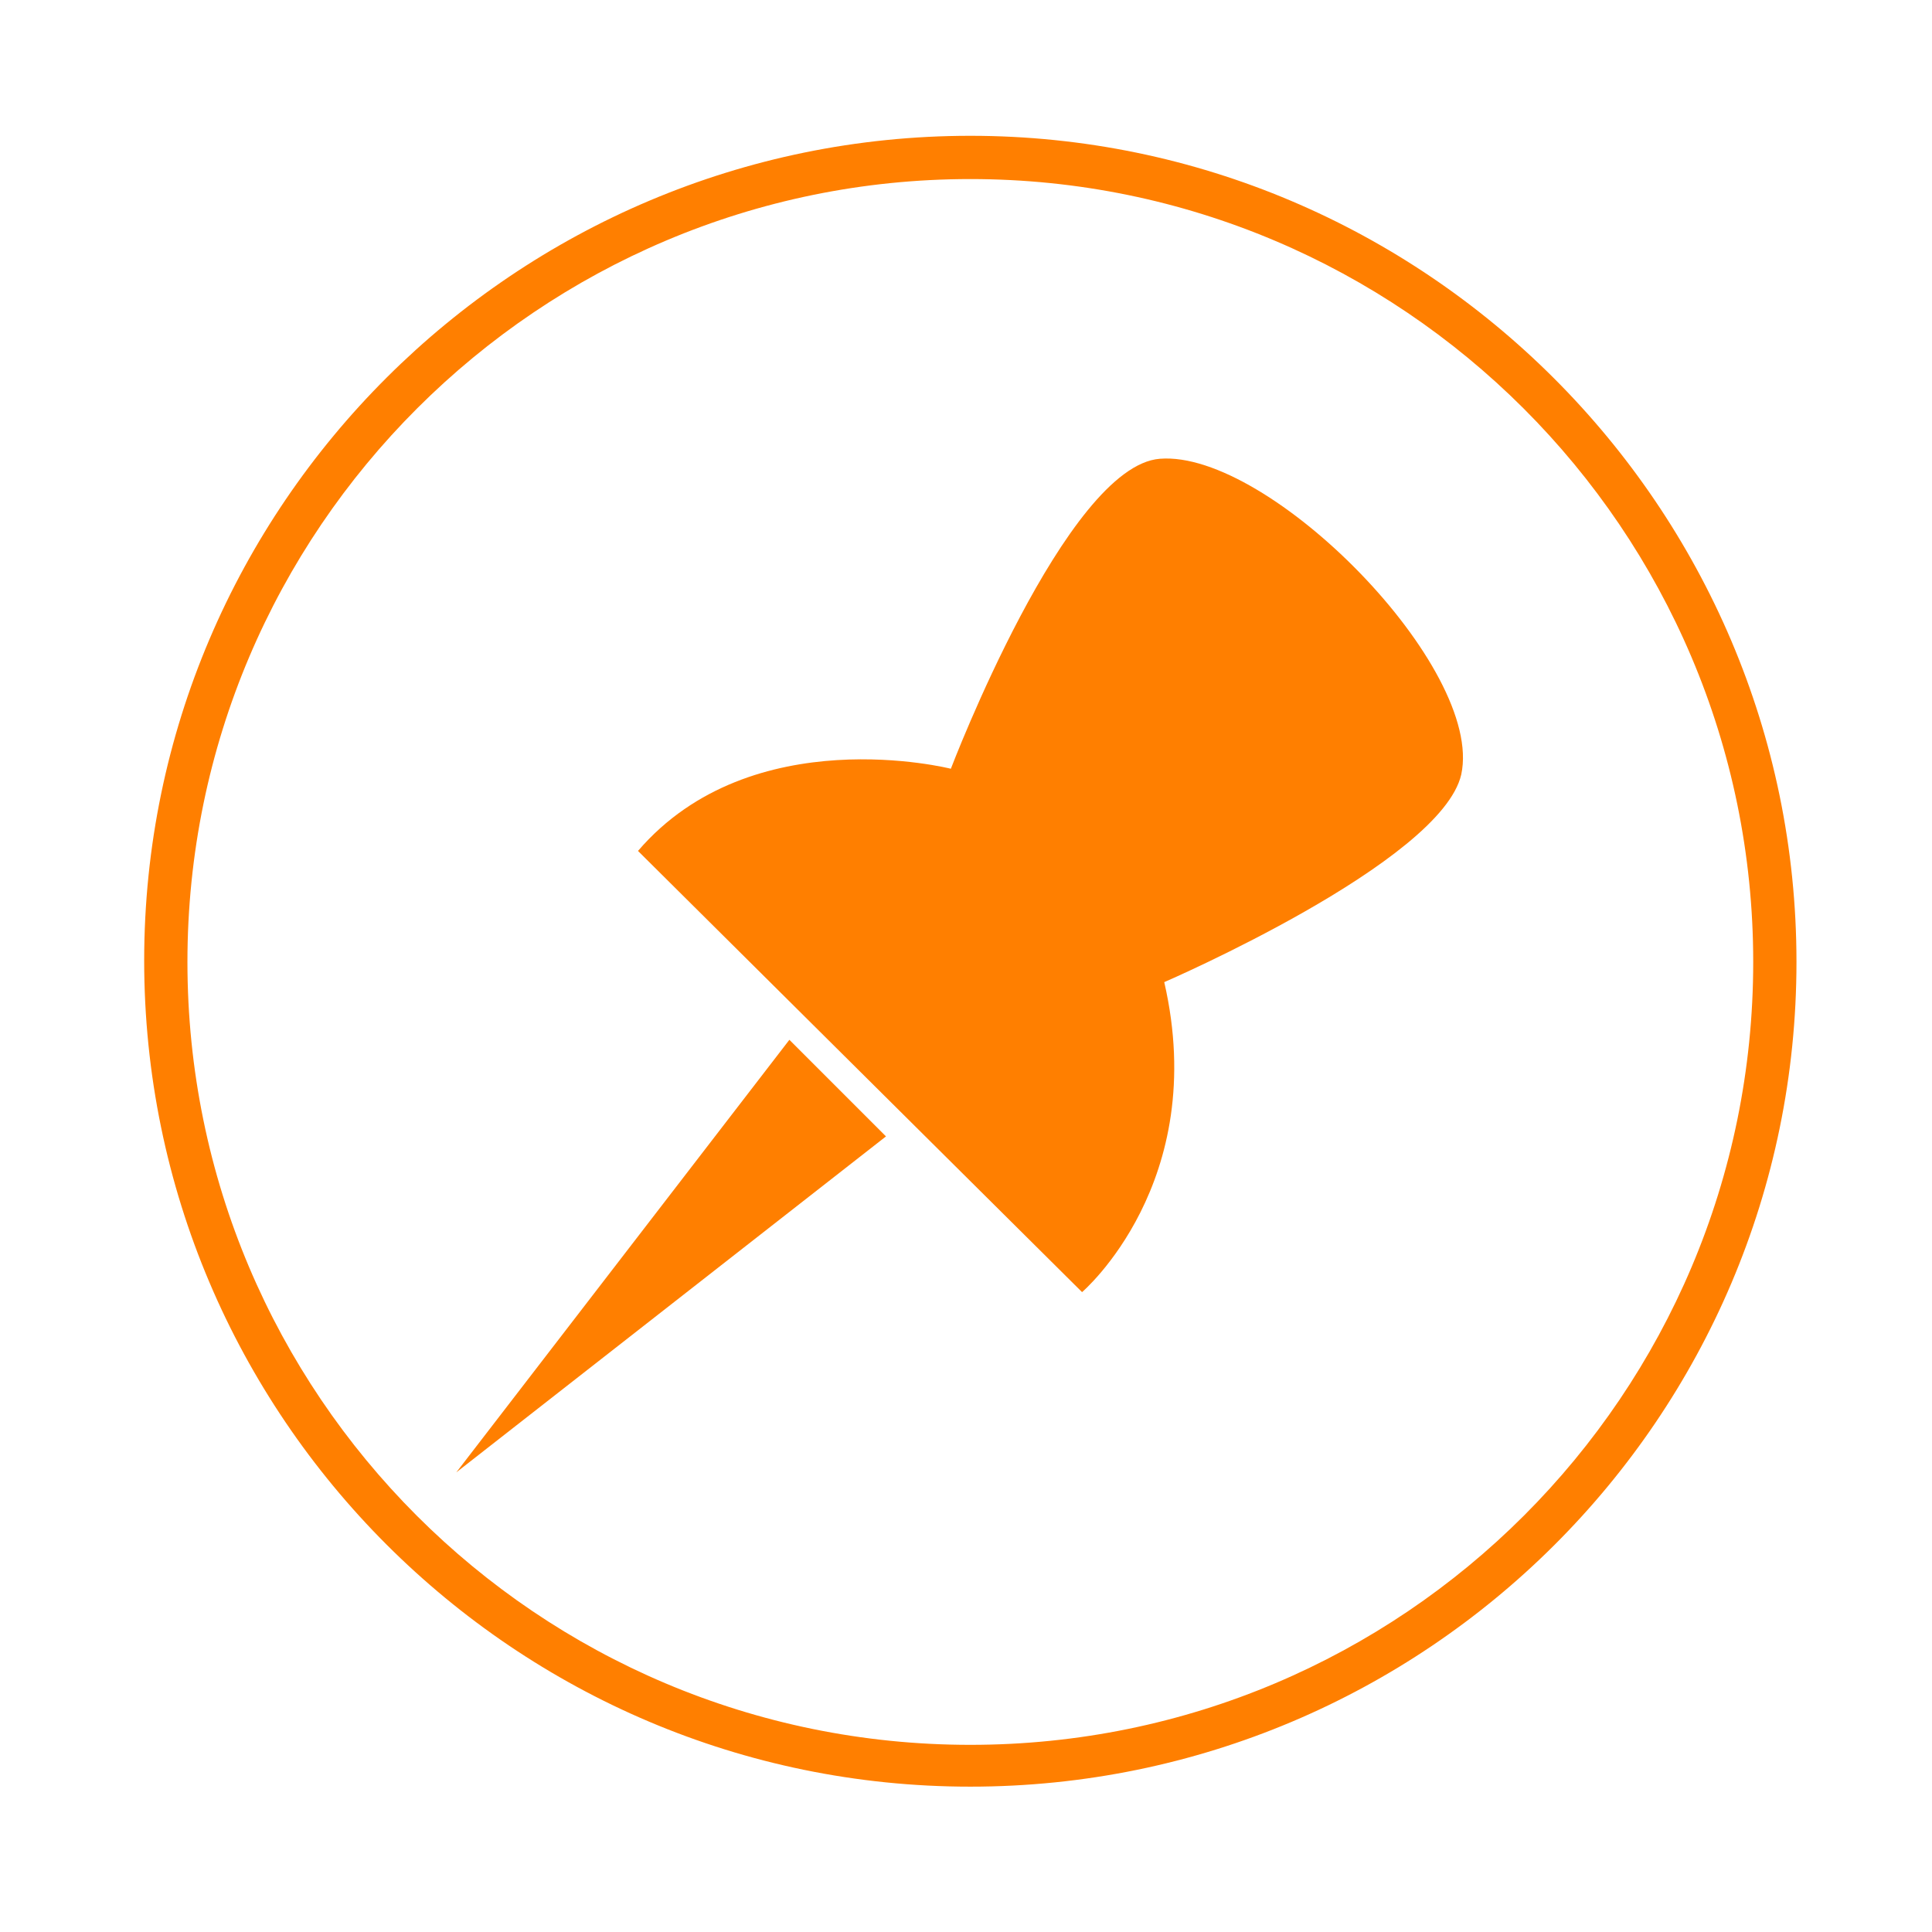
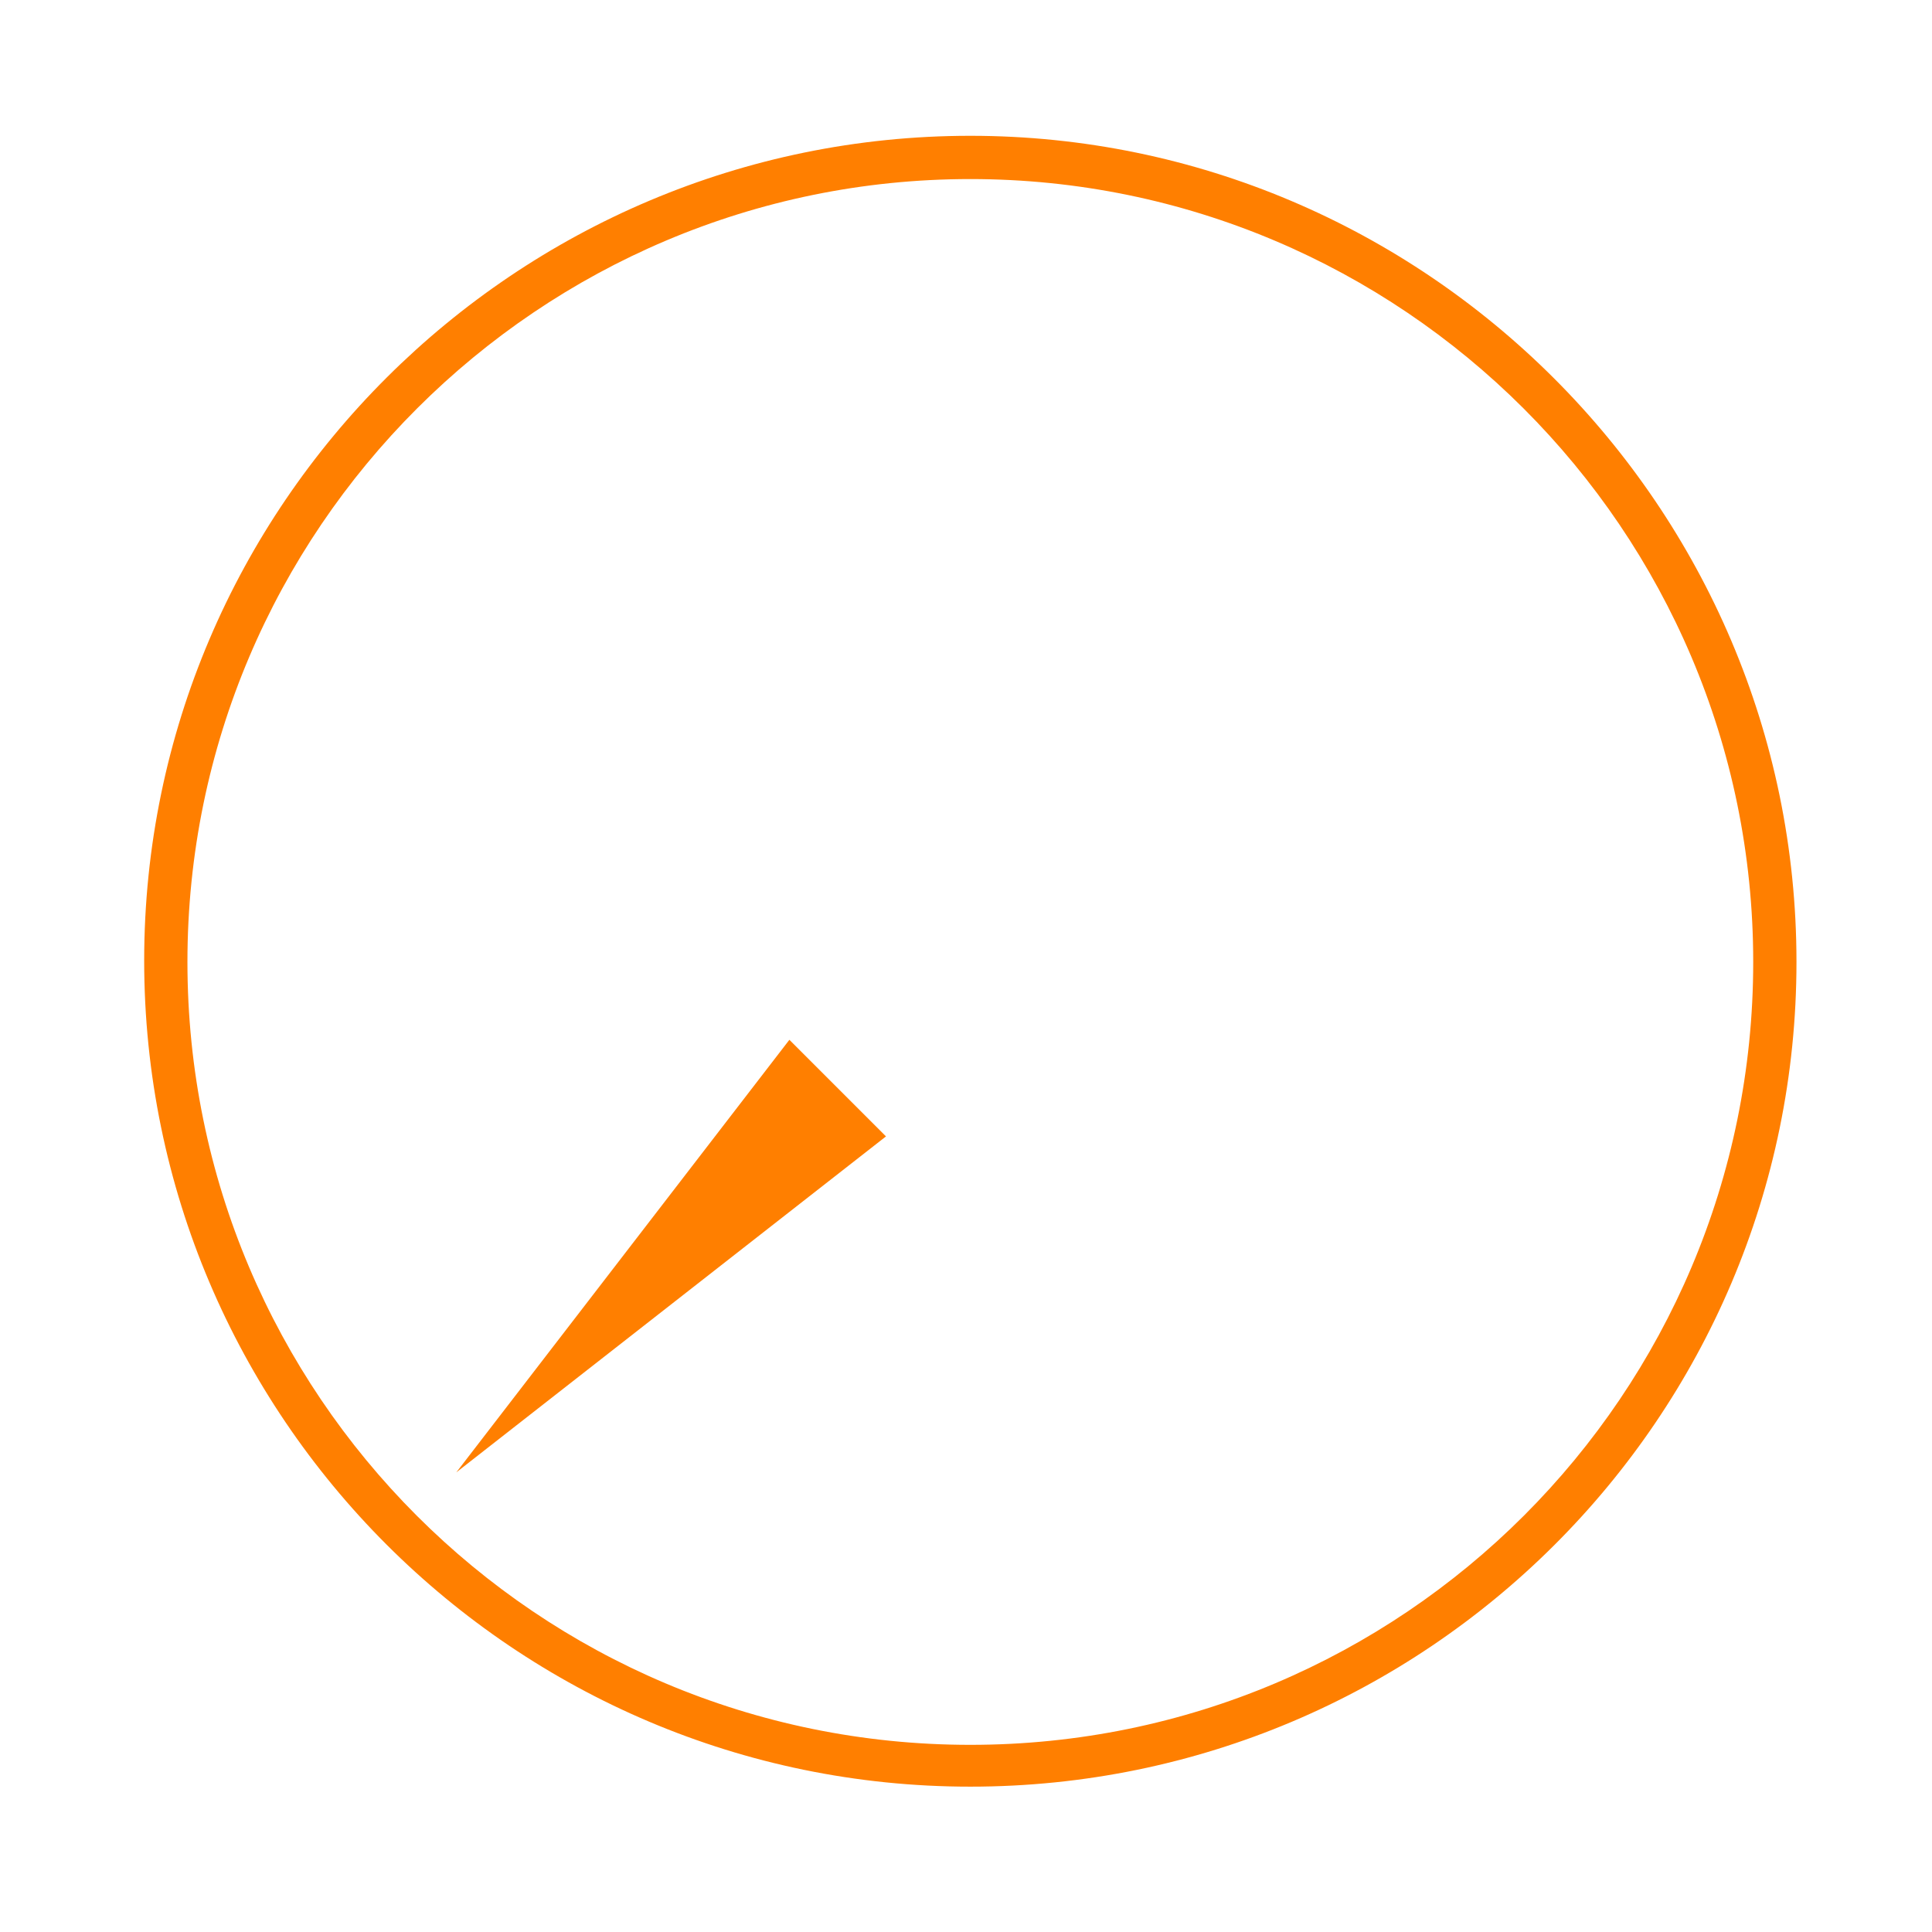
<svg xmlns="http://www.w3.org/2000/svg" x="0px" y="0px" viewBox="0 0 134 134" style="enable-background:new 0 0 134 134;" xml:space="preserve">
  <g>
    <title>Layer 1</title>
    <g id="svg_1">
      <g id="svg_2">
        <polygon points="31.65,102.119 54.75,72.119 61.45,78.819 " id="svg_3" fill="#ff7f00" />
      </g>
      <g id="svg_4">
-         <path d="m44.25,59.019l30.8,30.6c0,0 8.9,-7.6 5.7,-21.5c0,0 19.2,-8.3 20.6,-14.4c1.6,-7.4 -13.3,-22.5 -20.9,-21.9c-6.5,0.5 -14.5,21.5 -14.5,21.5s-13.8,-3.5 -21.7,5.7z" id="svg_5" fill="#ff7f00" />
-       </g>
+         </g>
    </g>
    <g id="svg_6">
      <path d="m67.3,123.919c-31.6,0 -57.3,-25.7 -57.3,-57.3s25.8,-57.2 57.3,-57.2s57.3,25.7 57.3,57.3s-25.7,57.2 -57.3,57.2zm0,-111.5c-29.9,0 -54.3,24.3 -54.3,54.3s24.3,54.3 54.3,54.3s54.3,-24.3 54.3,-54.3s-24.4,-54.3 -54.3,-54.3z" id="svg_7" fill="#ff7f00" />
    </g>
  </g>
</svg>